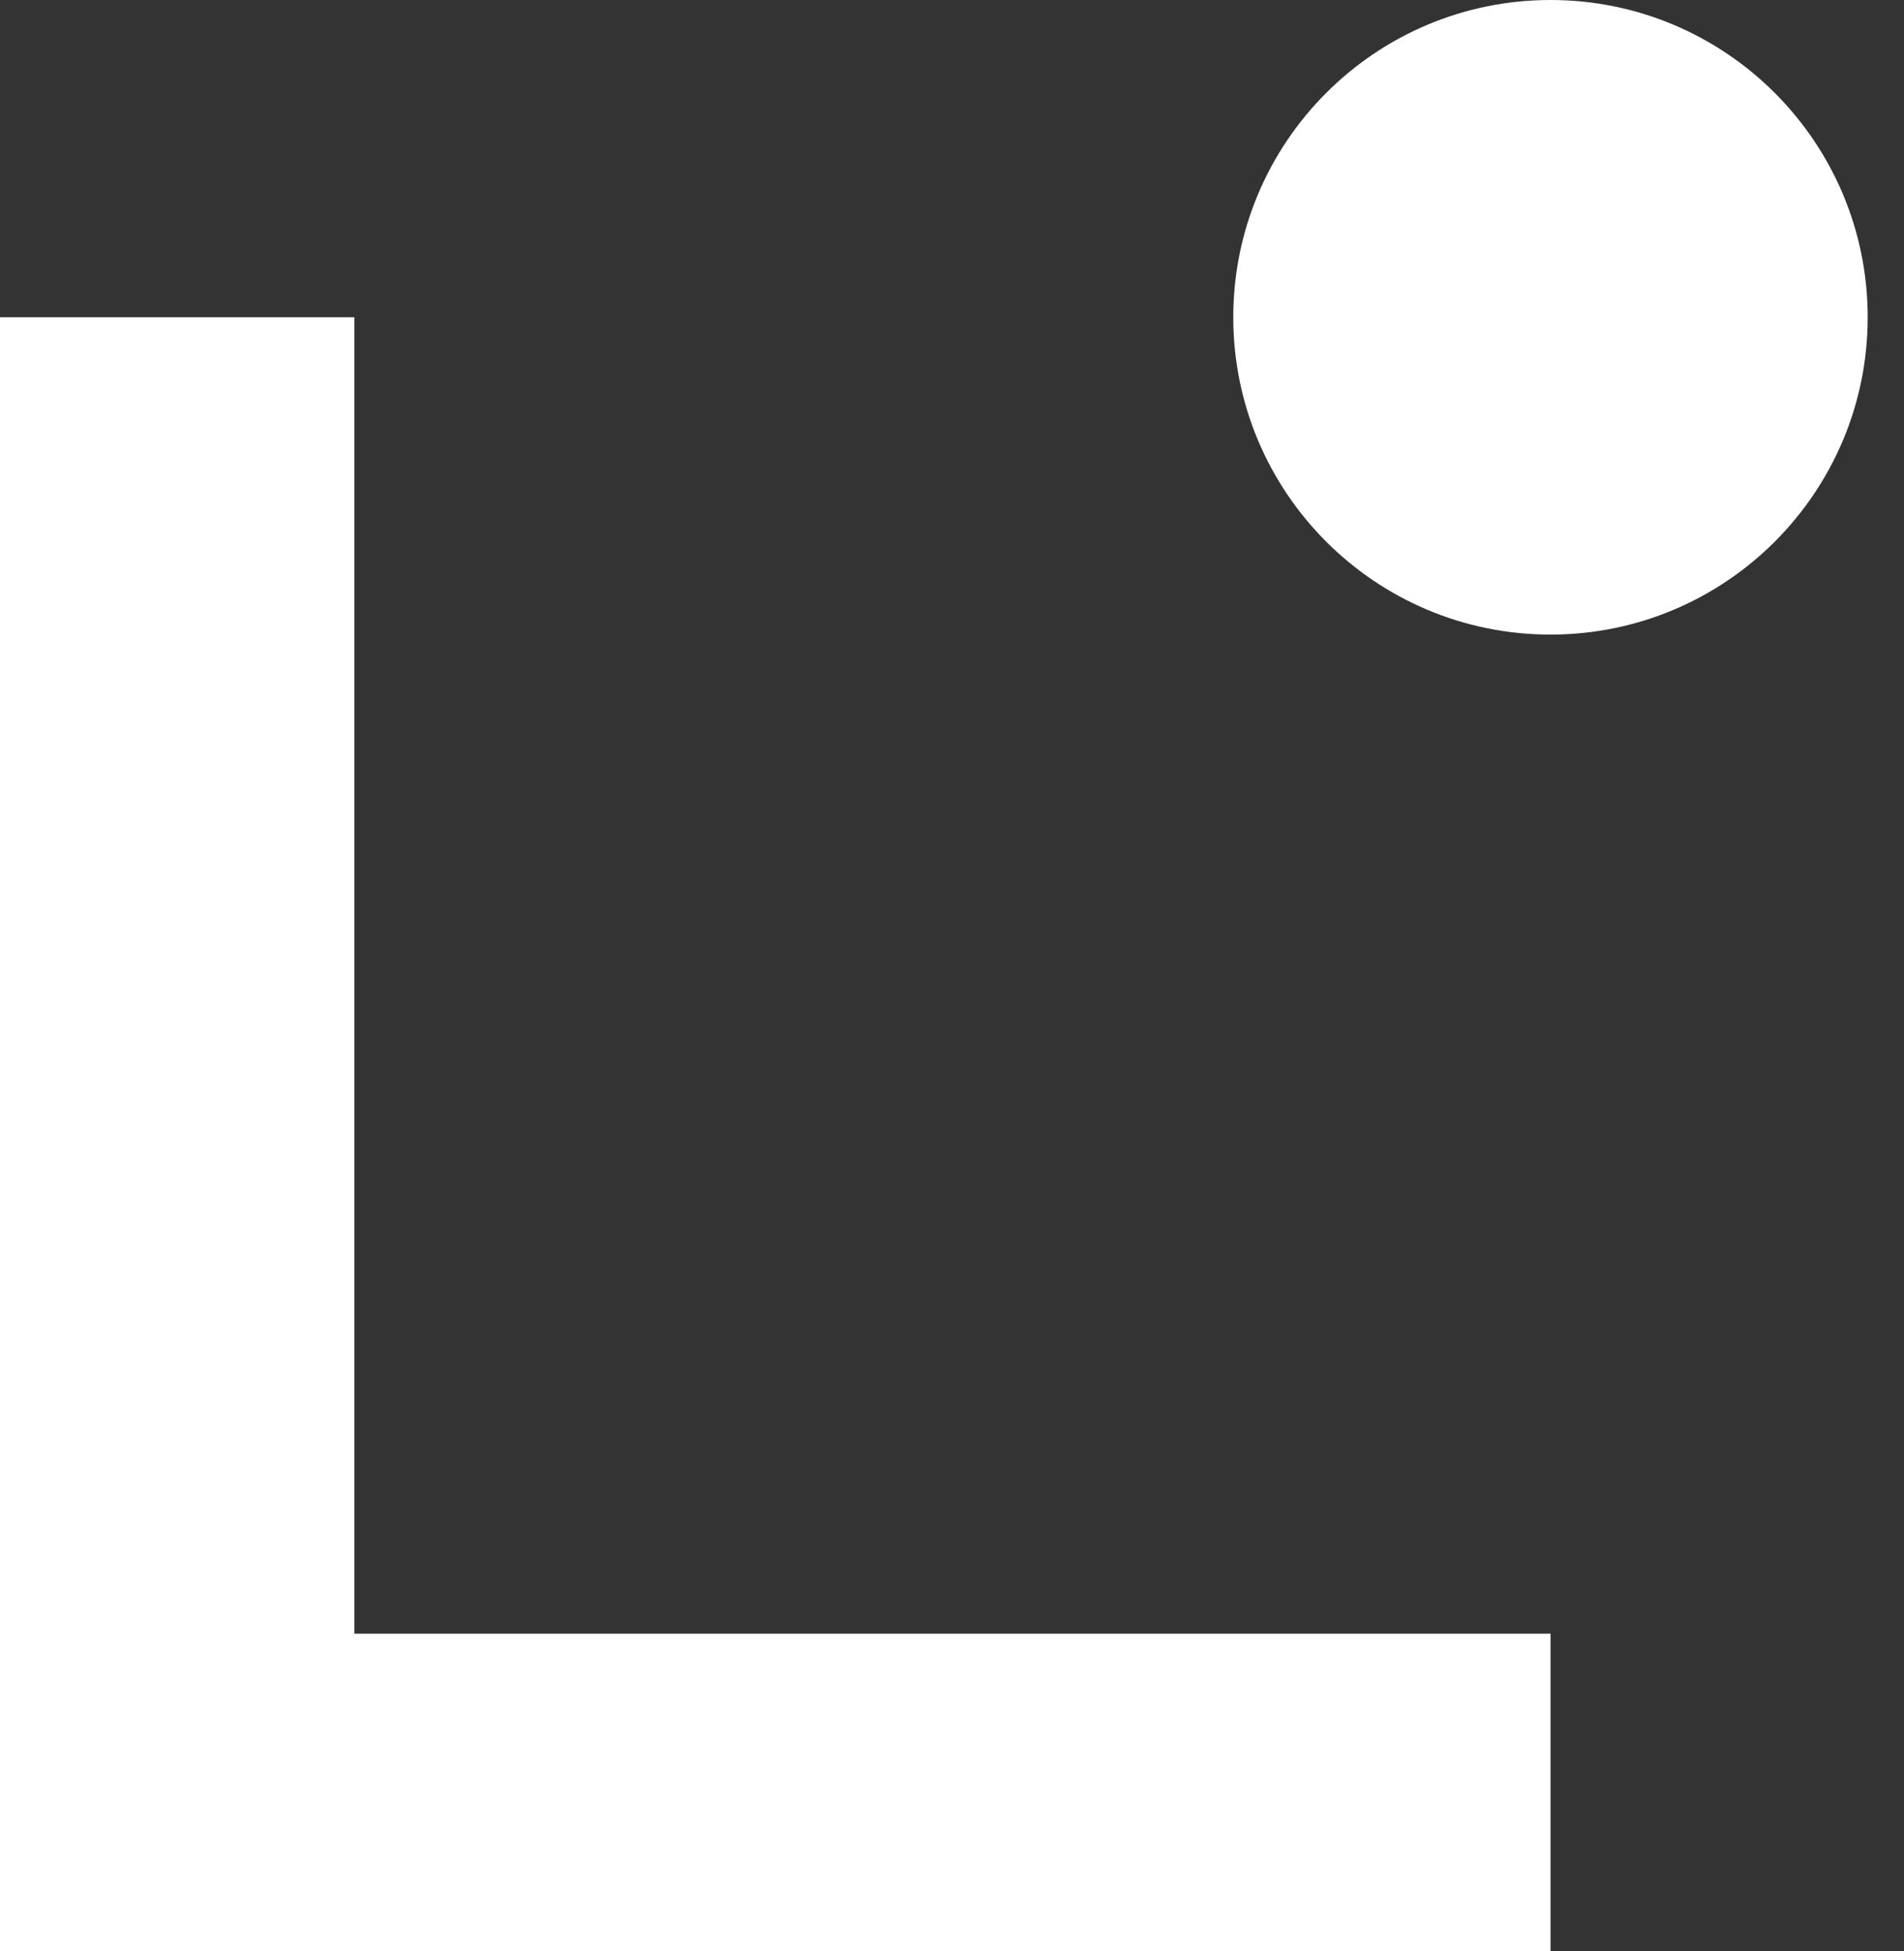
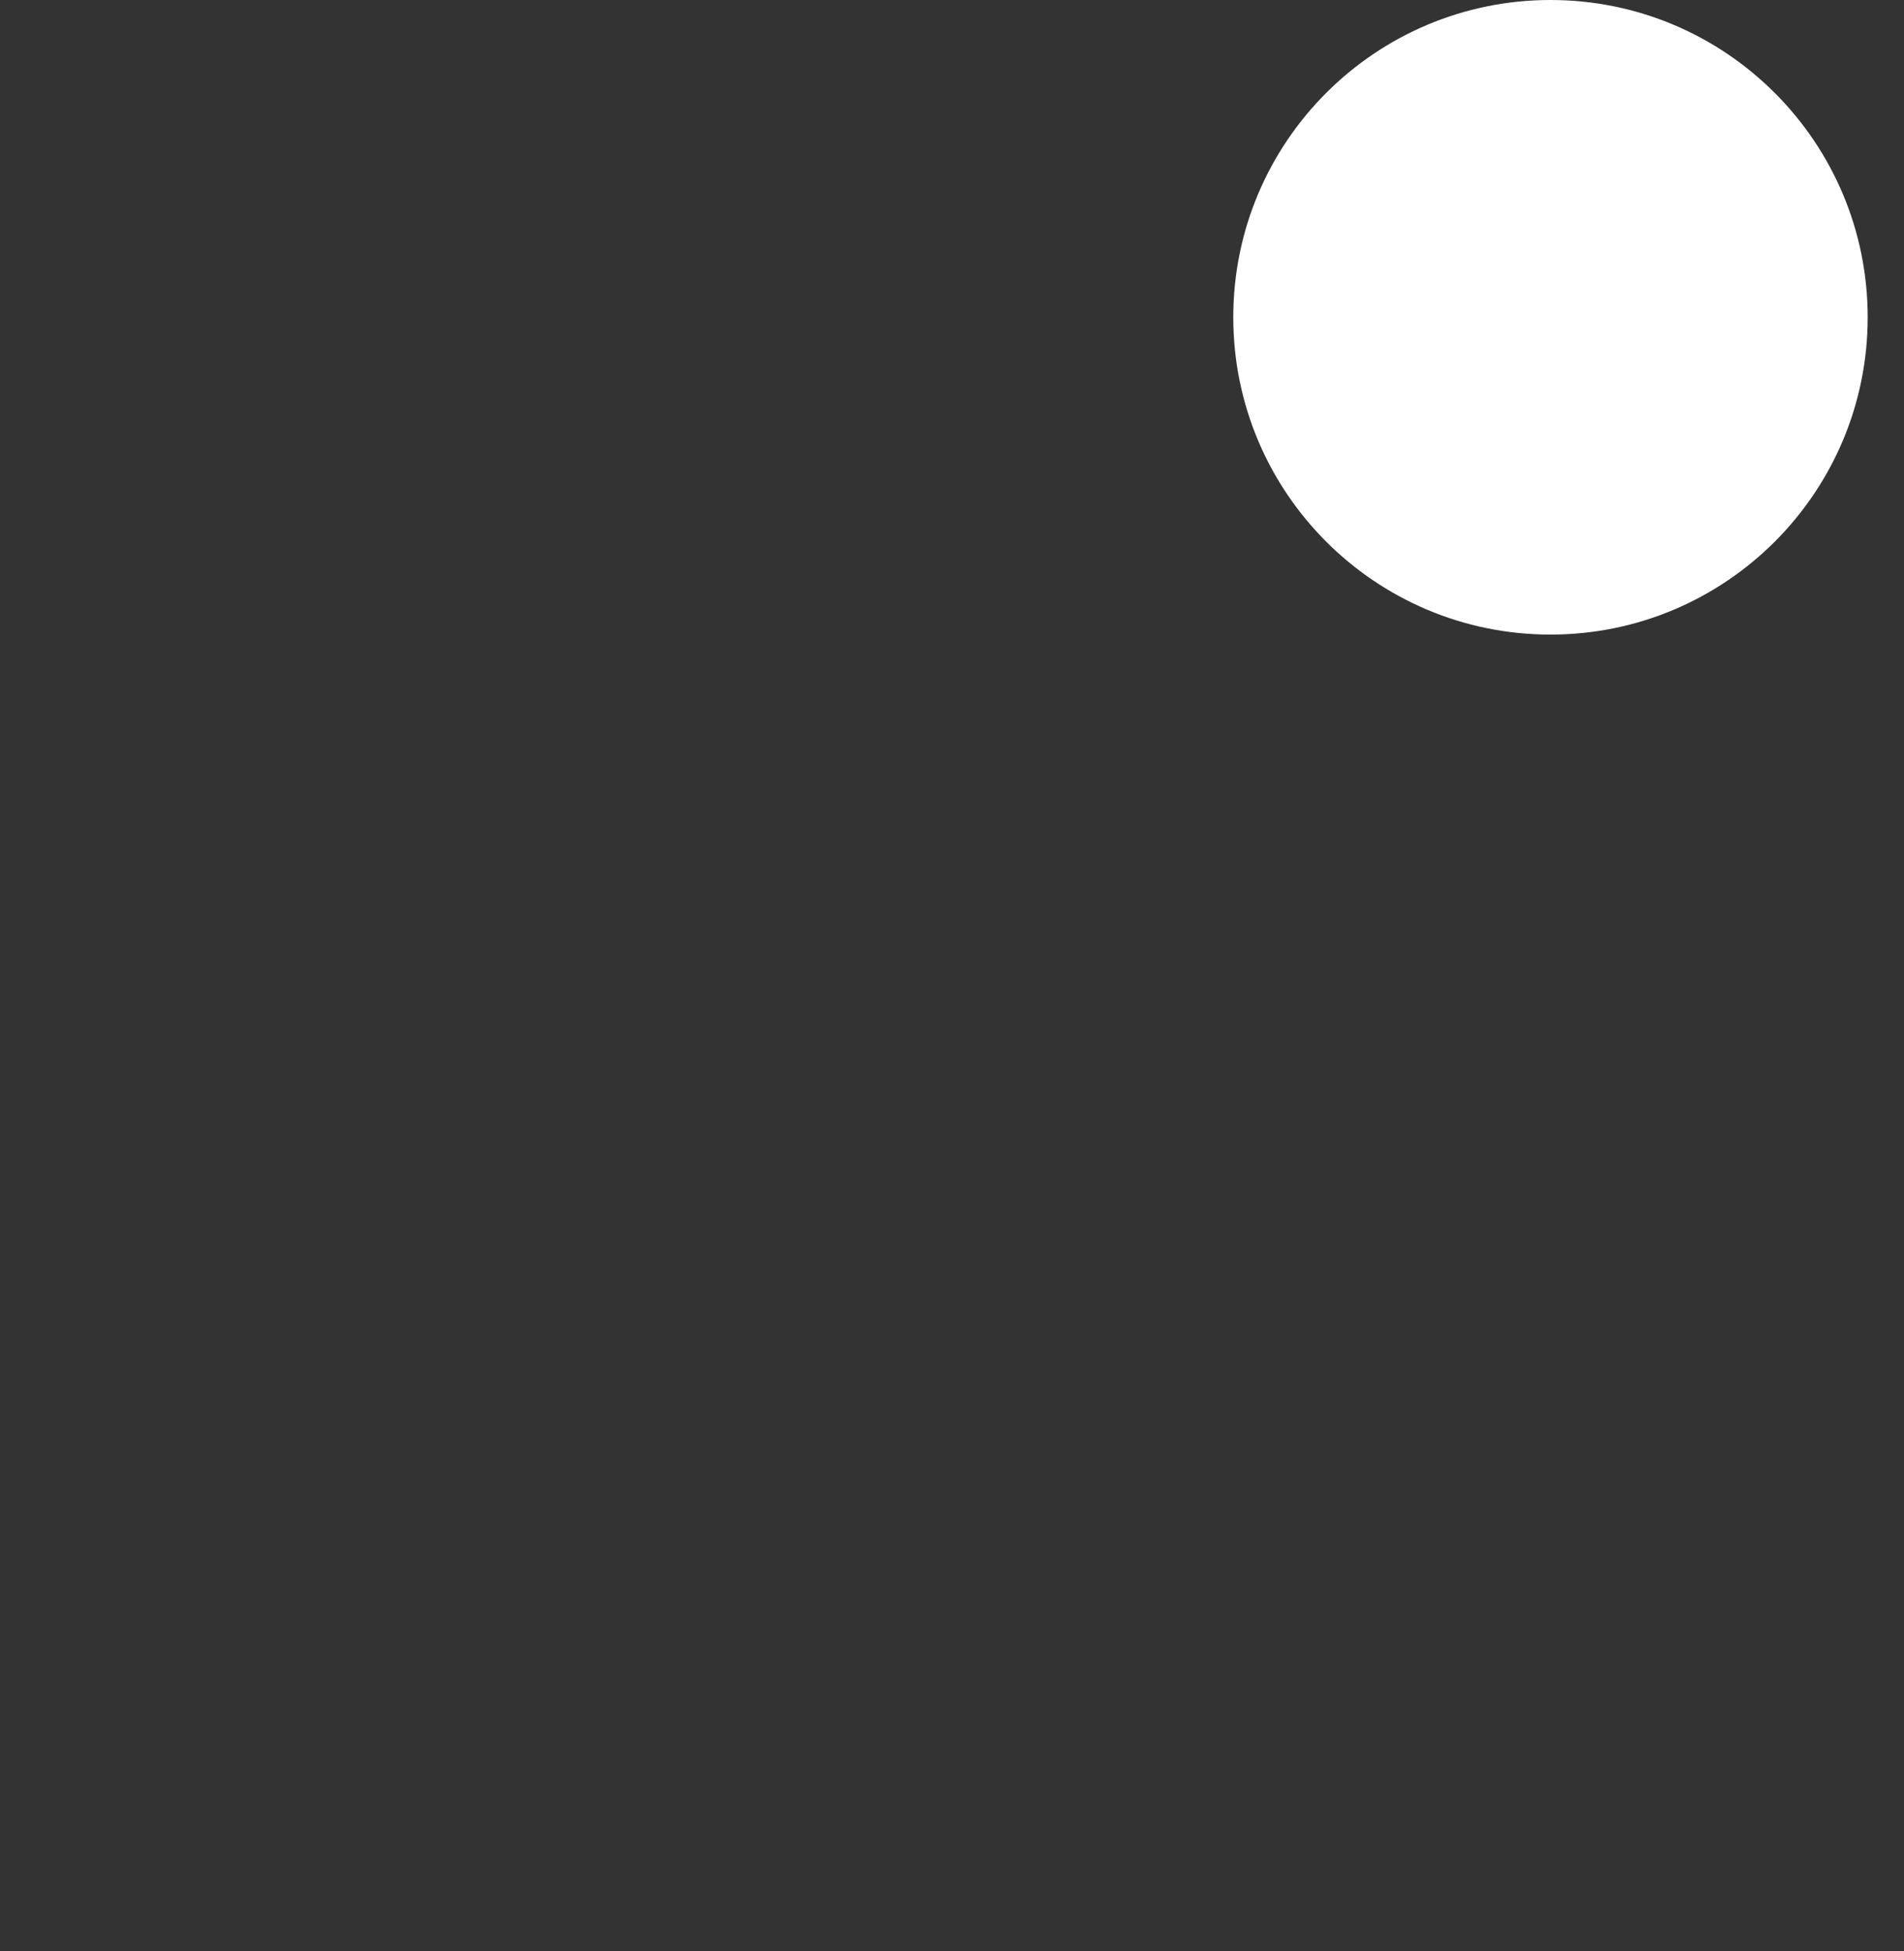
<svg xmlns="http://www.w3.org/2000/svg" width="41" height="42" viewBox="0 0 41 42" fill="none">
  <rect x="0" y="0" width="41" height="42" fill="#333333" stroke="none" />
-   <path d="M33.389 42H-6.10352e-05V6.83H7.63V35.169H33.389V42Z" fill="white" />
  <path d="M33.388 13.661C37.16 13.661 40.218 10.603 40.218 6.831C40.218 3.058 37.16 0 33.388 0C29.615 0 26.557 3.058 26.557 6.831C26.557 10.603 29.615 13.661 33.388 13.661Z" fill="white" />
</svg>